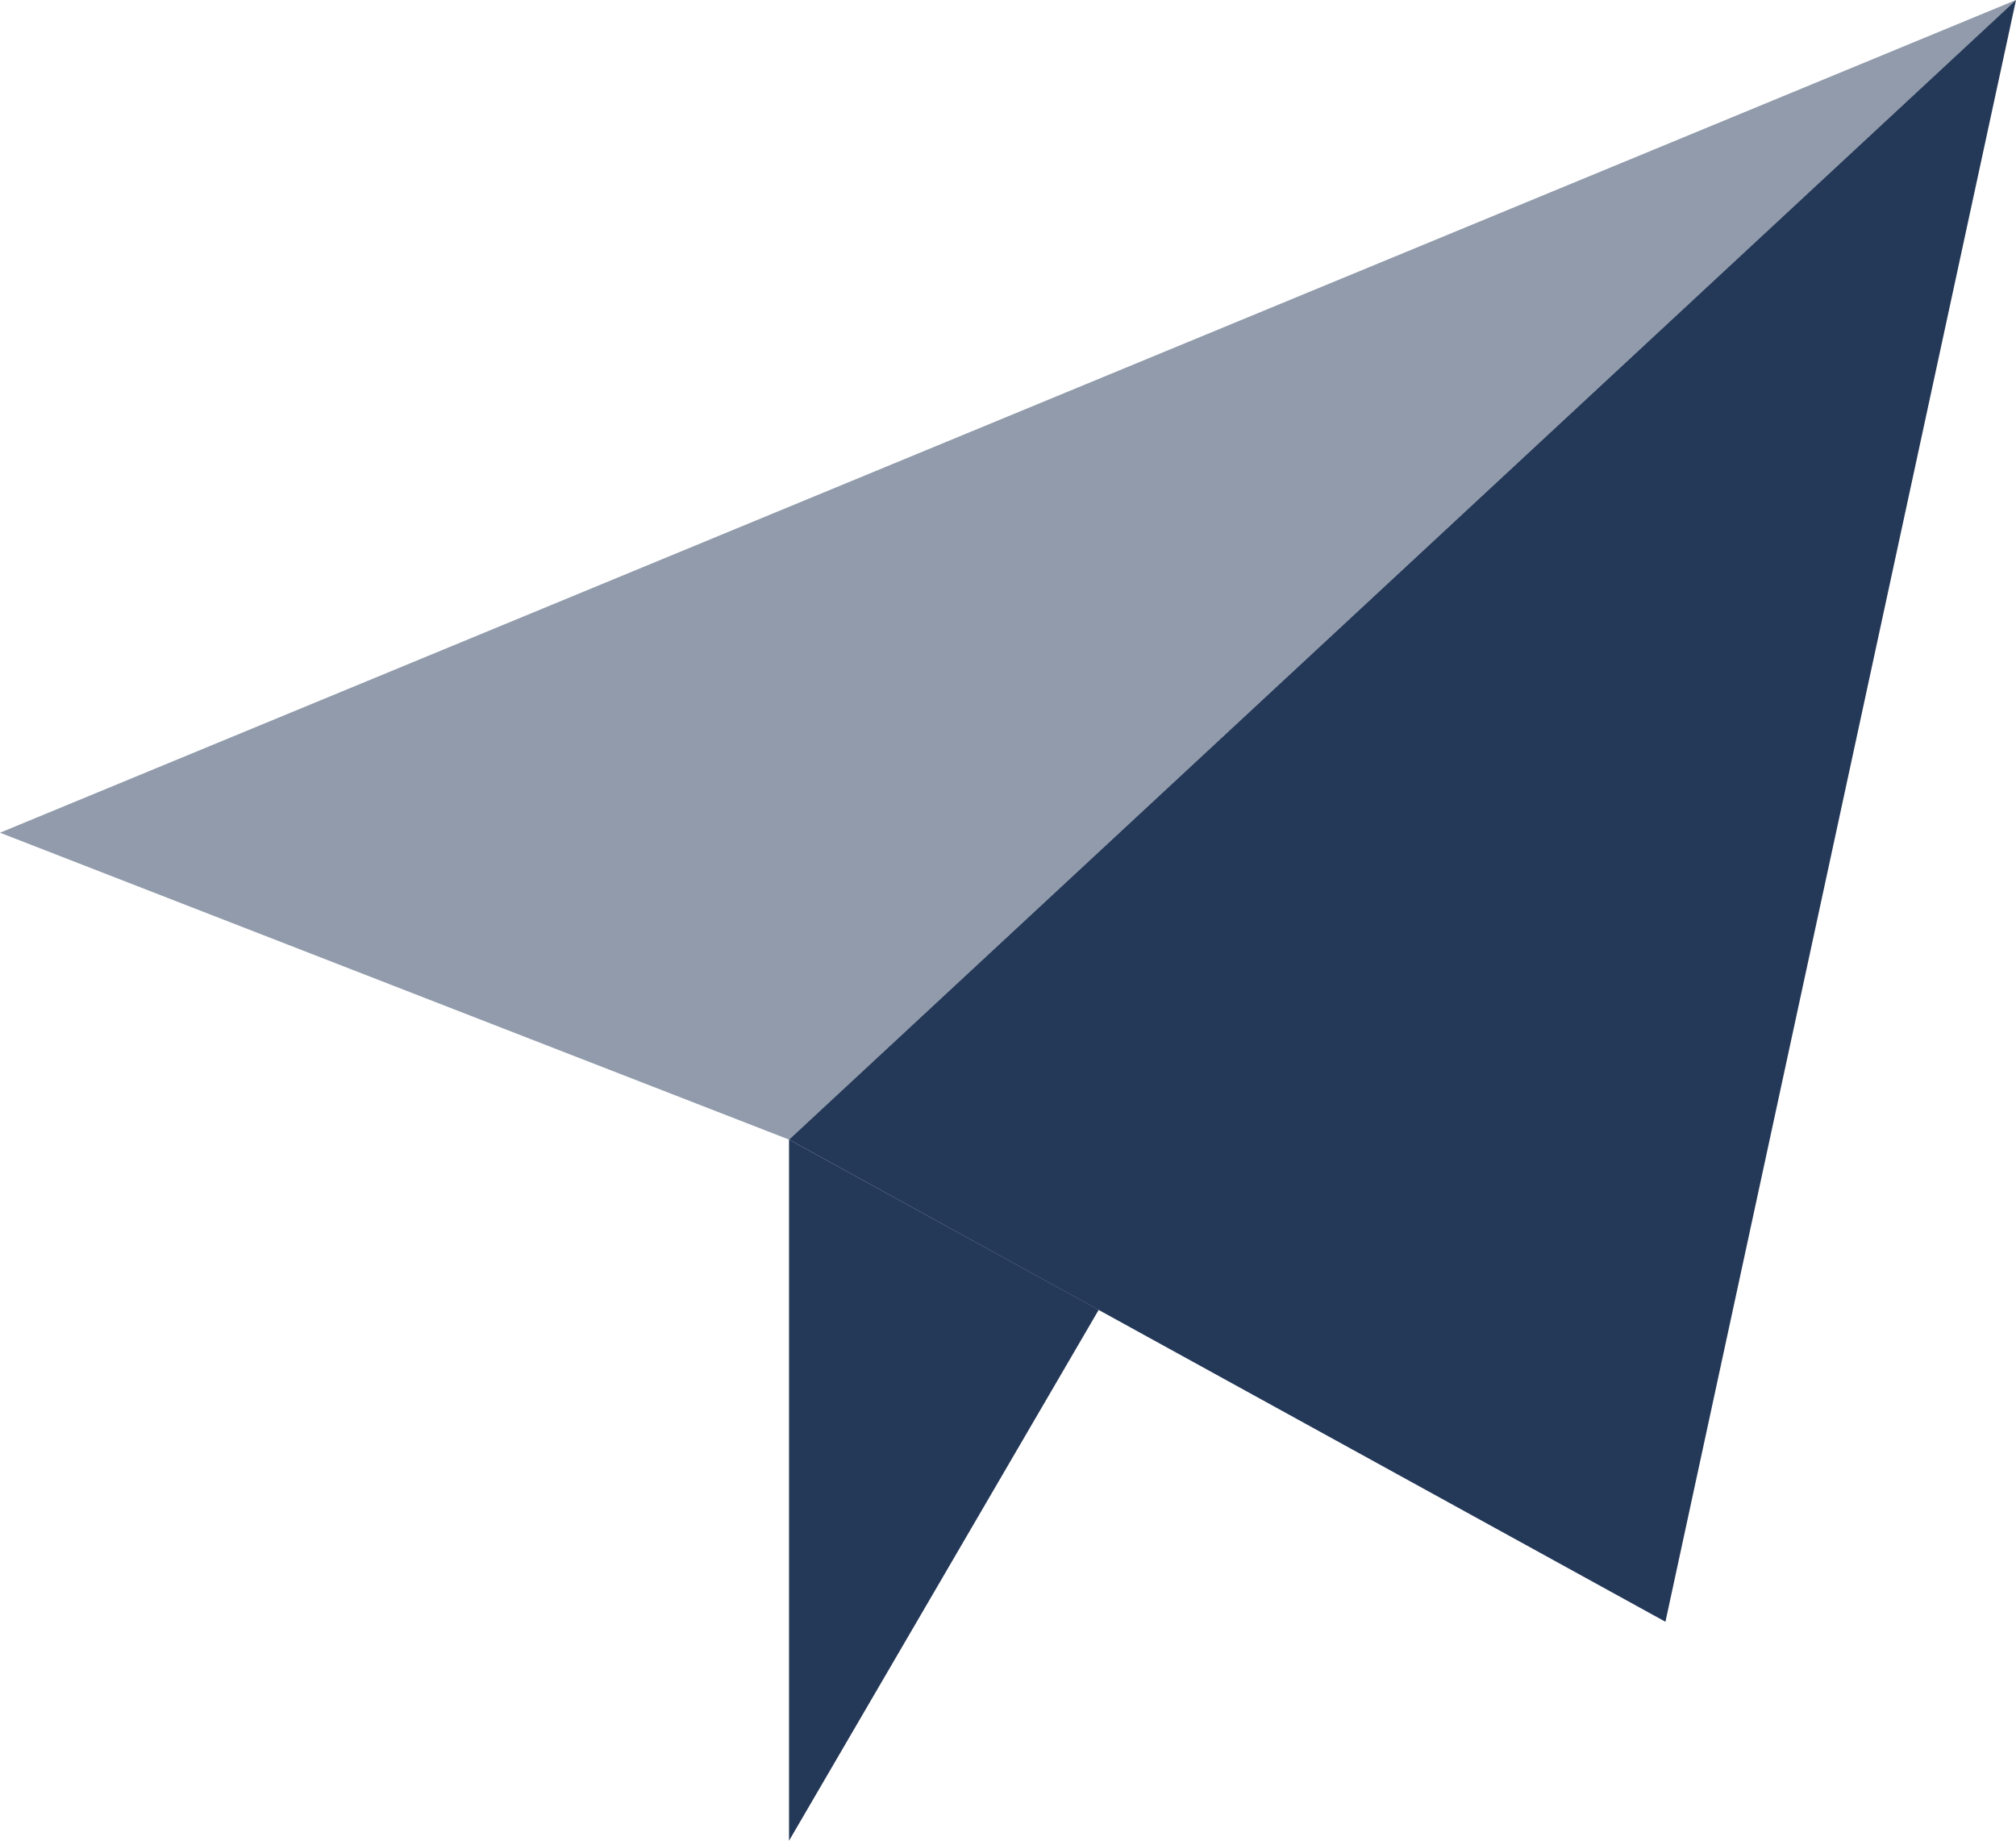
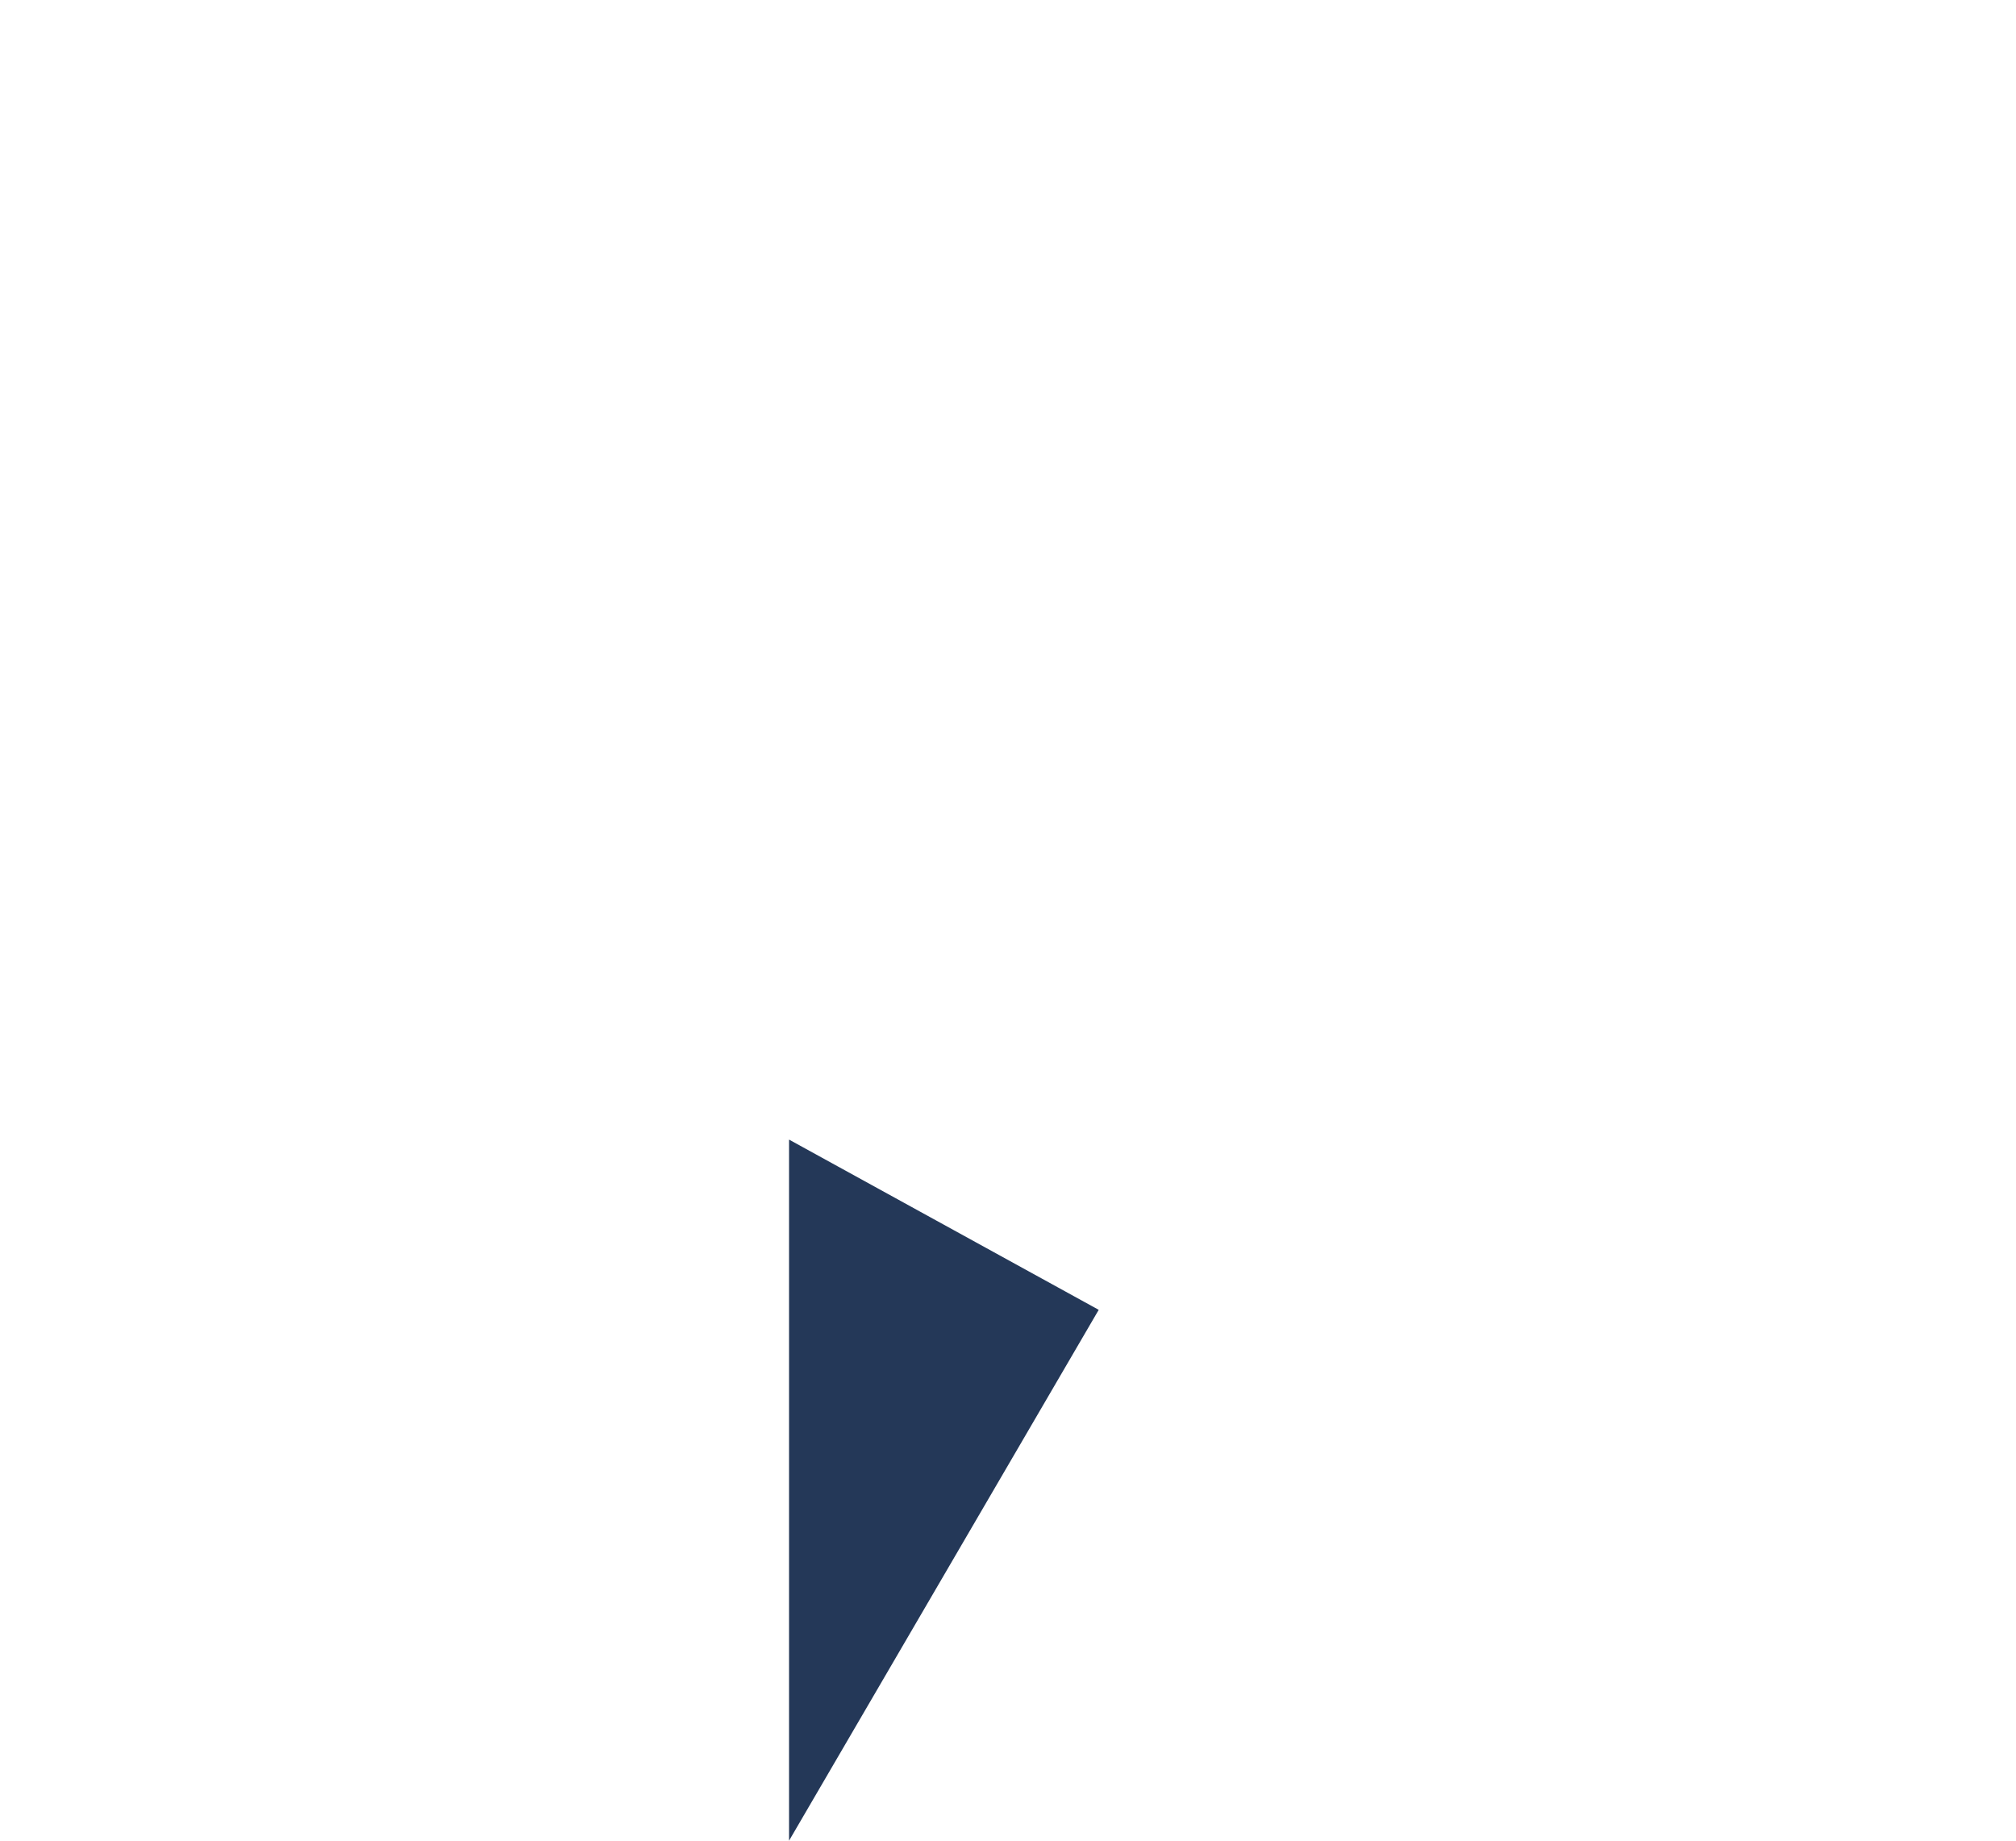
<svg xmlns="http://www.w3.org/2000/svg" viewBox="0 0 36 32.87">
  <defs>
    <style>.cls-1,.cls-2{fill:#243858;}.cls-1{opacity:0.5;}</style>
  </defs>
  <title>message-plane</title>
  <g id="Layer_2" data-name="Layer 2">
    <g id="N700">
-       <polygon class="cls-1" points="36 0 0 14.87 14.09 20.35 36 0" />
-       <polygon class="cls-2" points="36 0 29.74 28.96 14.09 20.35 36 0" />
      <polygon class="cls-2" points="14.09 20.35 14.09 32.87 19.62 23.39 14.09 20.35" />
    </g>
  </g>
</svg>